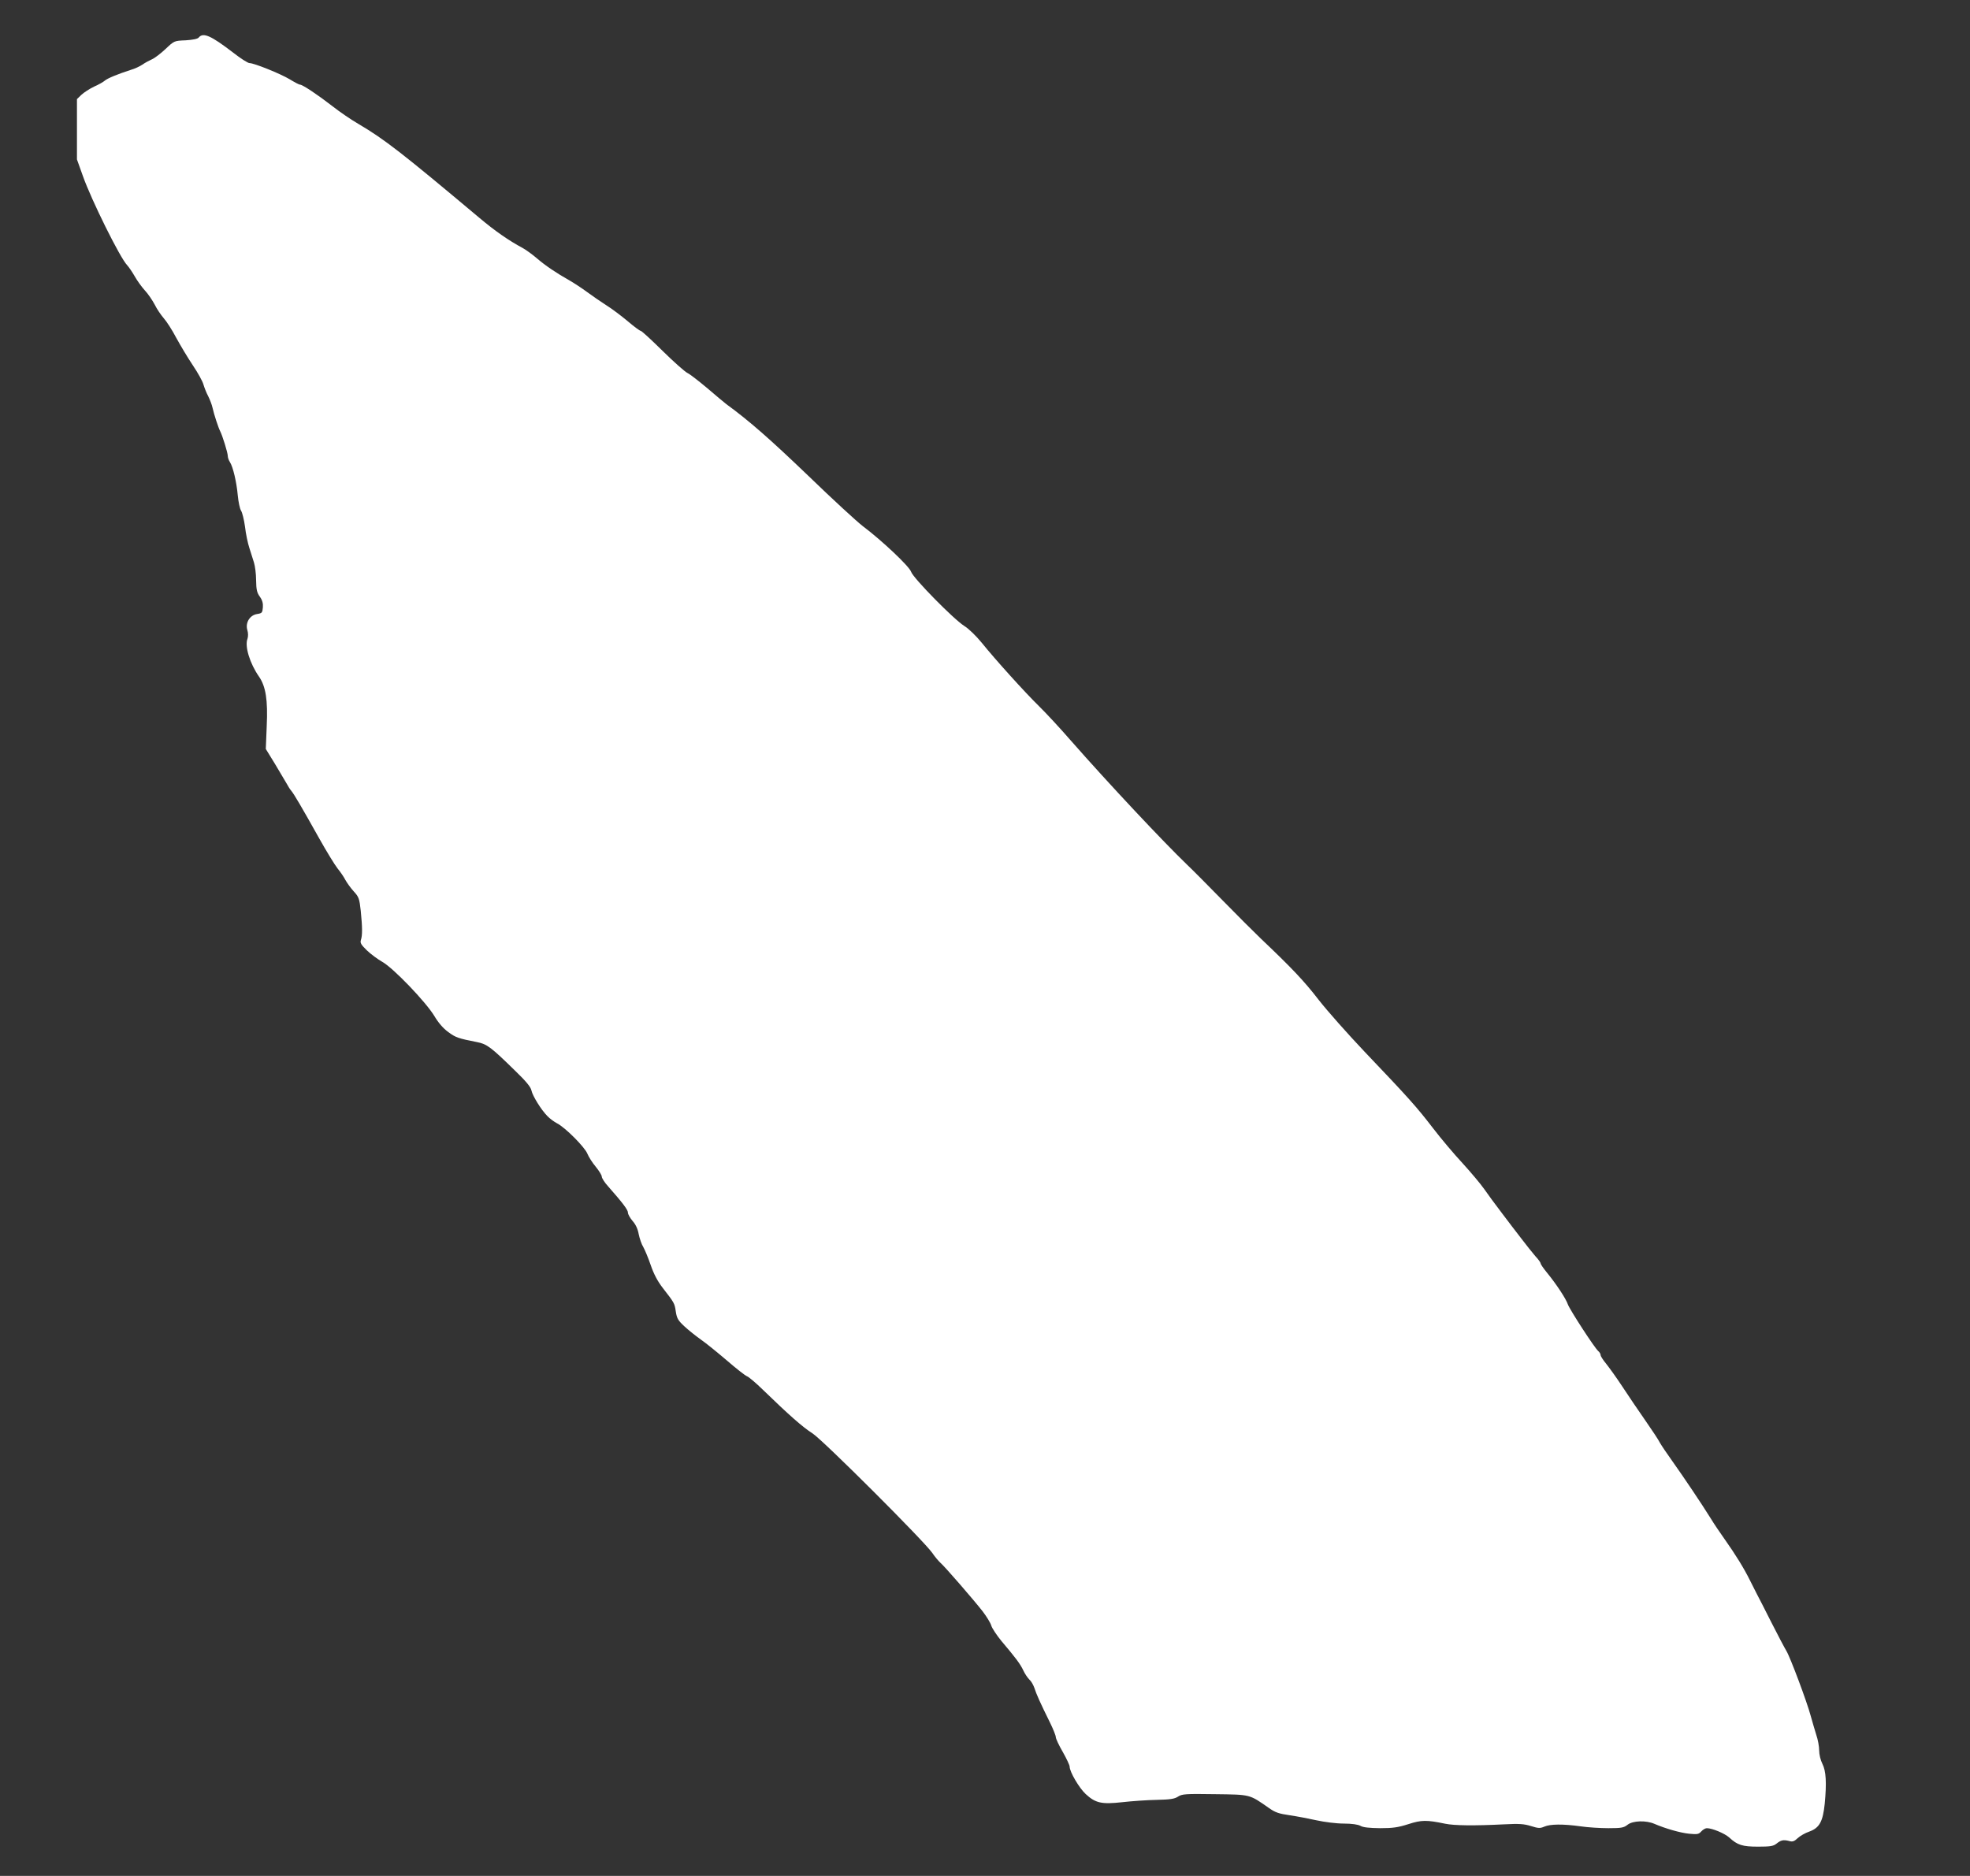
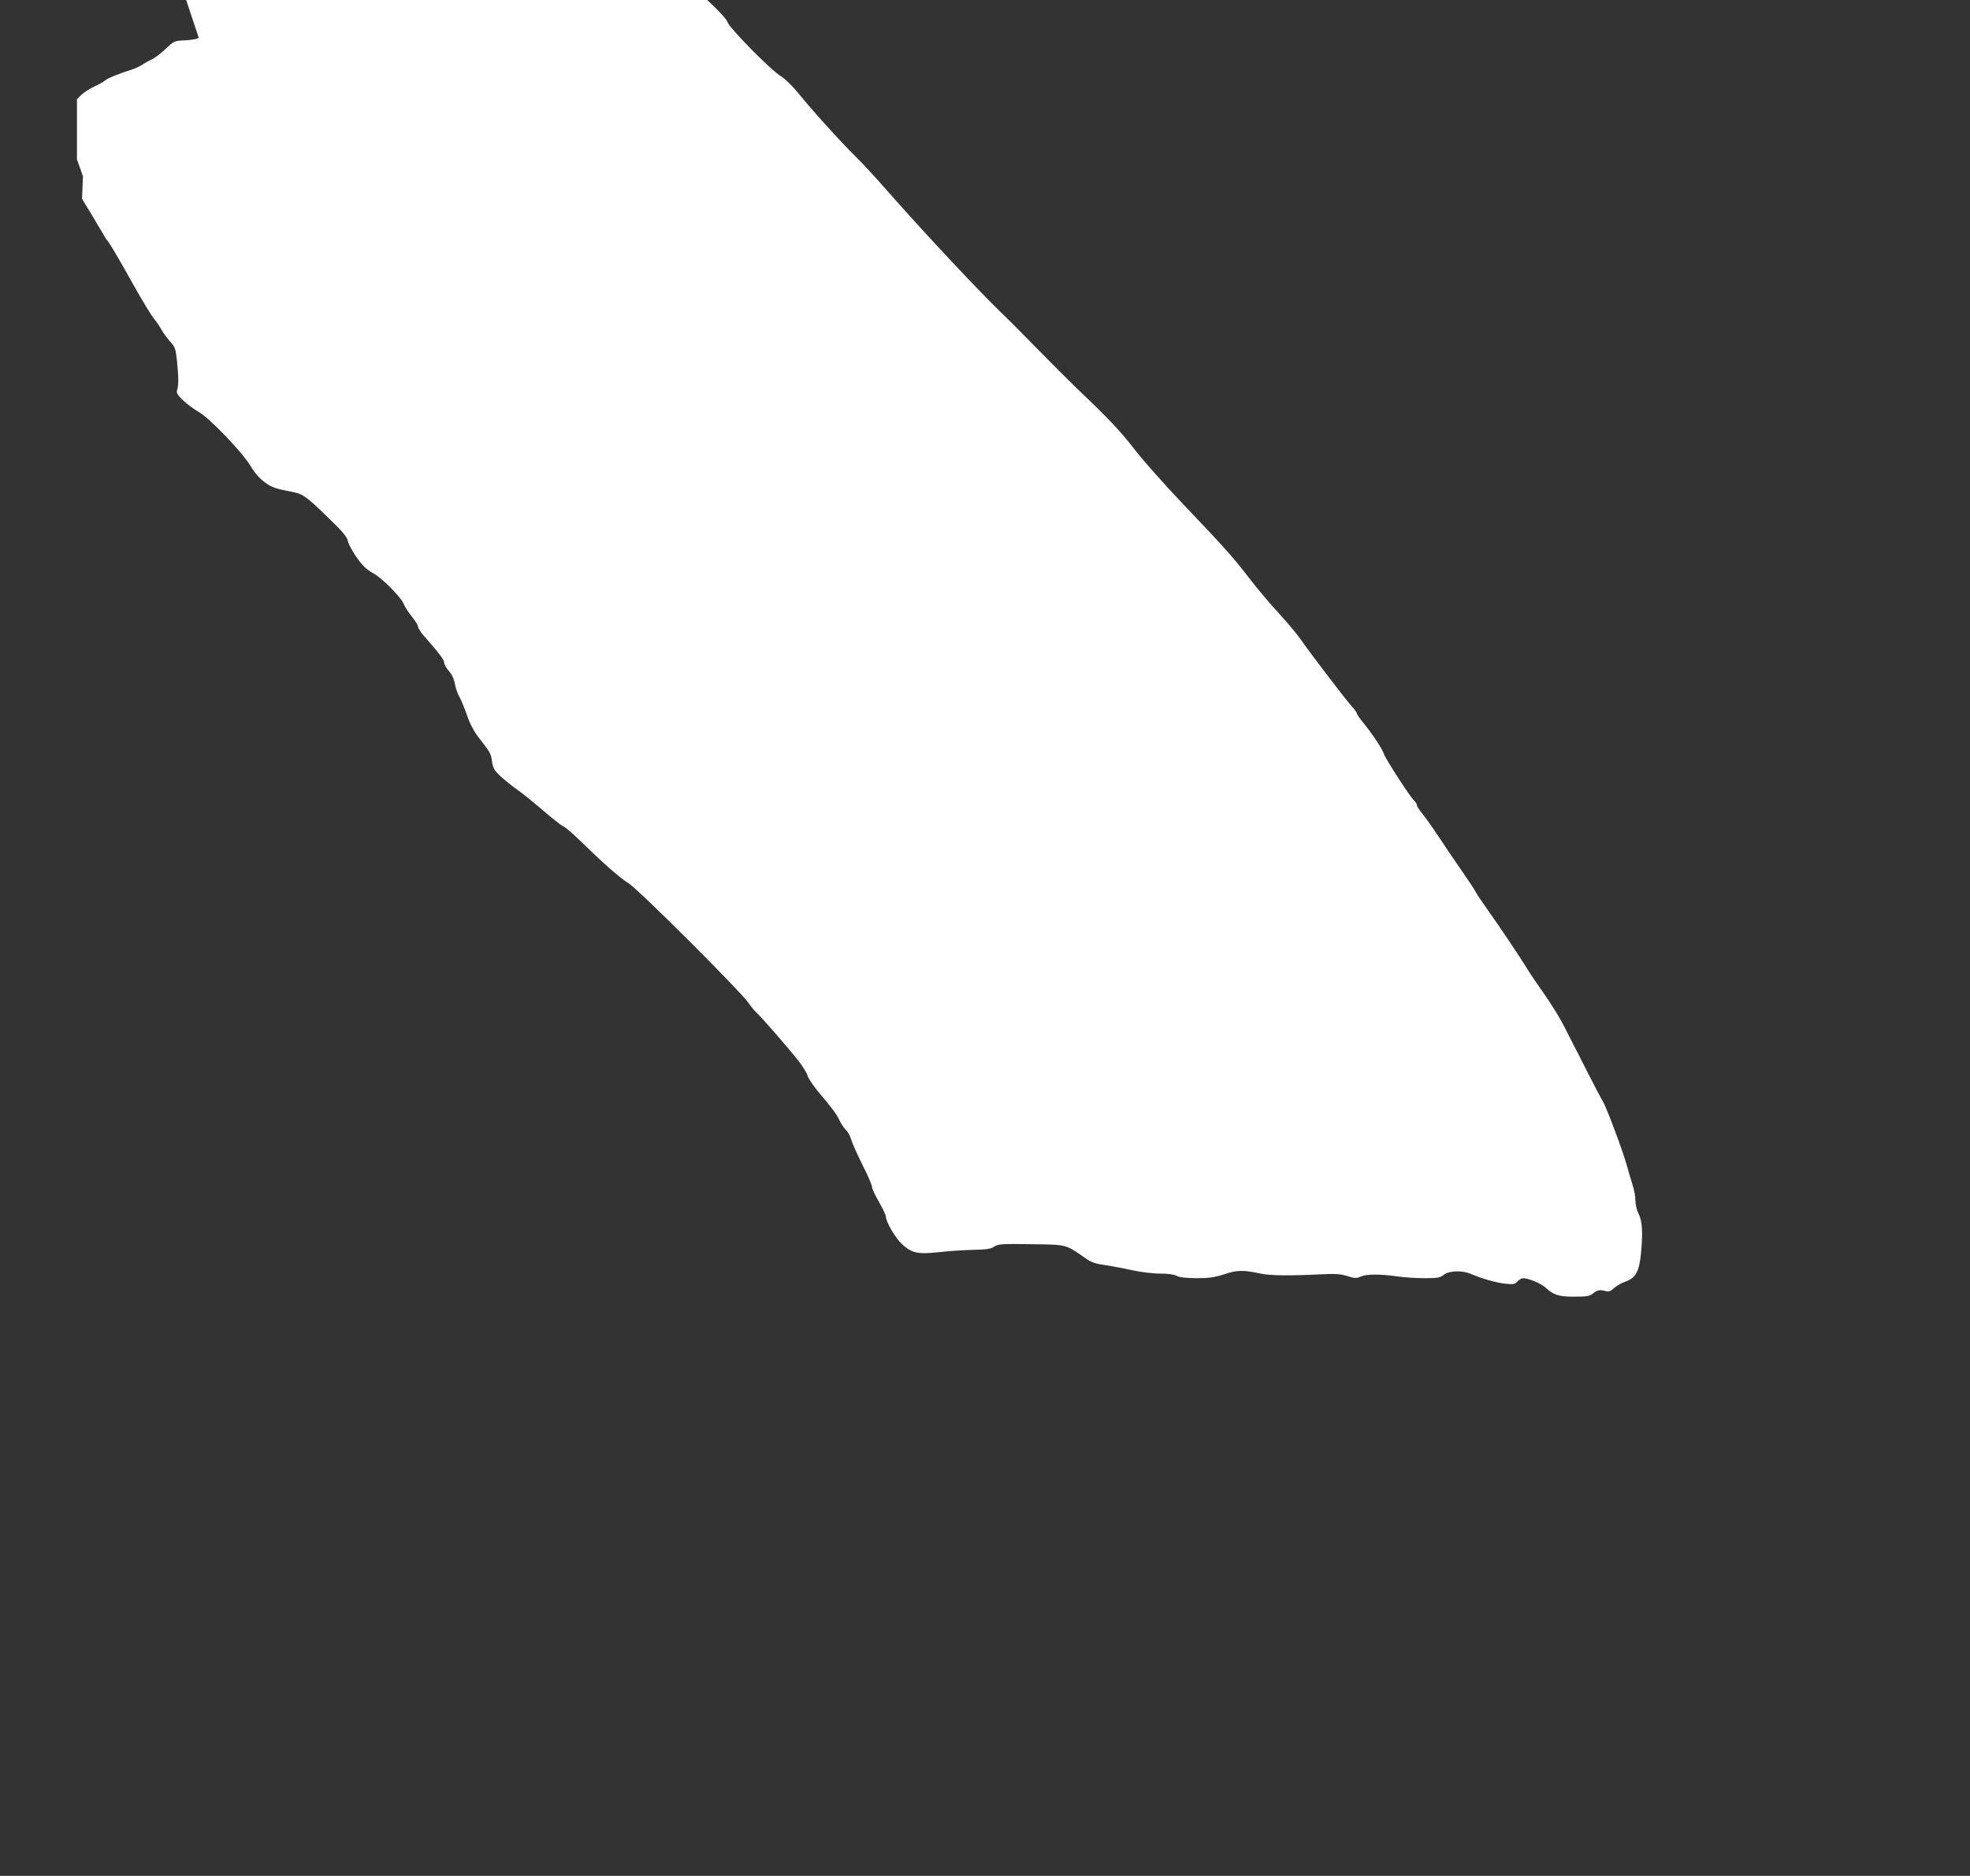
<svg xmlns="http://www.w3.org/2000/svg" version="1.0" width="1280pt" height="1219pt" viewBox="0 0 1280 1219" preserveAspectRatio="xMidYMid meet">
  <rect x="0" y="0" width="1280" height="1219" fill="#333333" stroke="none" />
  <g transform="translate(0,1219) scale(0.1,-0.1)" fill="#ffffff" stroke="none">
-     <path d="M1291 11946 c-7 -9 -39 -15 -85 -18 -74 -3 -74 -3 -130 -56 -31 -29 -70 -59 -88 -67 -18 -8 -46 -23 -63 -35 -16 -11 -50 -27 -75 -34 -84 -27 -152 -55 -169 -70 -9 -8 -40 -26 -70 -39 -29 -14 -66 -38 -82 -53 l-29 -28 0 -196 0 -196 39 -109 c54 -153 241 -531 287 -578 11 -12 33 -44 49 -72 15 -27 45 -69 66 -92 21 -22 49 -64 64 -92 14 -29 41 -68 59 -89 18 -20 55 -77 81 -127 27 -49 75 -130 108 -179 33 -49 64 -105 69 -125 6 -20 19 -54 31 -76 11 -22 24 -56 28 -75 10 -45 38 -130 50 -153 14 -27 49 -139 49 -160 0 -10 6 -28 14 -40 20 -31 43 -128 51 -217 4 -41 13 -85 21 -98 8 -12 20 -60 26 -105 5 -45 18 -107 28 -137 9 -30 23 -73 30 -95 7 -22 14 -74 14 -115 1 -61 5 -81 24 -107 17 -24 22 -44 20 -70 -3 -35 -6 -38 -37 -43 -48 -7 -78 -57 -64 -104 6 -20 6 -41 1 -57 -19 -48 15 -160 75 -246 44 -64 58 -152 50 -322 l-6 -148 59 -96 c32 -53 66 -111 76 -128 9 -17 22 -38 30 -47 18 -21 70 -110 182 -310 47 -84 101 -172 119 -195 19 -23 42 -57 51 -75 10 -18 34 -52 54 -74 34 -37 37 -47 46 -127 11 -109 11 -160 1 -189 -6 -19 0 -30 39 -68 25 -24 71 -58 101 -75 71 -40 282 -260 337 -351 26 -44 58 -81 90 -104 48 -36 66 -42 188 -66 63 -12 91 -33 244 -183 73 -70 105 -109 109 -131 7 -35 64 -127 104 -167 15 -16 44 -37 63 -47 54 -28 178 -153 196 -196 9 -22 33 -60 55 -86 21 -26 39 -54 39 -64 0 -9 18 -38 41 -63 97 -110 129 -153 129 -171 0 -11 14 -35 30 -54 20 -22 34 -52 40 -86 6 -29 19 -67 30 -84 10 -18 32 -70 48 -117 20 -58 44 -104 78 -148 76 -98 77 -99 85 -154 7 -45 15 -58 57 -97 27 -25 75 -63 106 -85 32 -22 107 -83 168 -135 60 -52 120 -99 131 -103 12 -4 60 -45 107 -91 163 -158 255 -240 320 -281 70 -46 723 -698 778 -777 16 -24 40 -52 52 -63 30 -26 211 -235 274 -315 26 -34 52 -76 57 -94 5 -17 35 -62 66 -100 92 -109 122 -148 142 -191 10 -22 28 -48 39 -59 12 -10 26 -35 33 -55 12 -38 37 -95 101 -224 21 -43 38 -85 38 -95 0 -10 20 -53 45 -96 25 -44 45 -87 45 -96 0 -34 62 -139 104 -178 64 -59 103 -68 239 -53 61 7 162 14 222 15 88 2 116 6 139 21 26 17 47 19 239 16 235 -3 223 0 352 -90 41 -29 65 -37 135 -47 47 -7 126 -22 175 -33 50 -11 128 -21 175 -21 54 0 94 -6 110 -15 17 -10 57 -14 127 -15 83 0 117 5 183 26 86 28 120 28 240 3 58 -12 186 -14 383 -4 97 5 129 3 174 -11 48 -15 59 -16 87 -4 38 17 122 18 236 2 47 -7 128 -12 181 -12 85 0 100 3 125 23 34 26 119 29 174 5 70 -30 166 -58 225 -64 53 -5 62 -4 79 15 11 12 27 21 36 21 35 0 116 -34 145 -60 54 -50 86 -60 188 -60 78 0 99 3 119 19 30 24 45 27 82 18 23 -7 34 -3 56 18 15 14 49 34 76 43 66 24 88 65 100 180 13 136 9 213 -15 260 -12 24 -21 60 -21 87 0 25 -8 71 -19 102 -10 32 -26 87 -36 123 -24 90 -133 381 -158 422 -11 18 -56 103 -99 188 -43 85 -84 166 -92 180 -7 14 -28 55 -46 91 -38 77 -94 168 -165 268 -27 38 -68 98 -89 133 -57 92 -176 269 -250 373 -36 50 -72 104 -81 120 -8 17 -51 82 -95 145 -44 63 -111 162 -149 220 -38 58 -86 124 -105 148 -20 24 -36 49 -36 56 0 8 -7 19 -15 26 -24 20 -186 270 -198 304 -12 36 -73 129 -134 204 -24 29 -43 57 -43 62 0 6 -15 27 -34 47 -18 21 -59 72 -90 113 -32 41 -90 117 -129 169 -40 52 -91 122 -114 155 -24 34 -87 109 -140 167 -54 58 -141 161 -193 229 -106 138 -159 197 -443 495 -109 115 -244 267 -300 339 -94 122 -177 209 -374 396 -43 41 -156 154 -250 250 -94 96 -197 200 -229 230 -154 148 -507 524 -754 805 -72 83 -166 184 -208 225 -93 91 -287 306 -373 413 -36 44 -84 91 -113 109 -69 43 -332 311 -346 352 -11 35 -189 203 -314 297 -38 29 -198 176 -355 328 -244 234 -381 355 -532 465 -15 12 -71 58 -124 104 -54 45 -111 90 -128 98 -18 9 -91 74 -163 145 -72 71 -135 129 -141 129 -6 0 -45 29 -86 64 -42 35 -103 81 -137 102 -34 22 -90 60 -125 86 -35 26 -86 59 -112 74 -90 51 -158 97 -213 144 -30 26 -73 57 -95 69 -88 47 -179 110 -281 196 -504 423 -616 510 -784 609 -47 27 -123 79 -170 116 -94 73 -194 140 -211 140 -6 0 -36 16 -67 35 -60 36 -231 105 -261 105 -10 0 -58 30 -106 68 -146 112 -195 133 -224 98z" />
+     <path d="M1291 11946 c-7 -9 -39 -15 -85 -18 -74 -3 -74 -3 -130 -56 -31 -29 -70 -59 -88 -67 -18 -8 -46 -23 -63 -35 -16 -11 -50 -27 -75 -34 -84 -27 -152 -55 -169 -70 -9 -8 -40 -26 -70 -39 -29 -14 -66 -38 -82 -53 l-29 -28 0 -196 0 -196 39 -109 l-6 -148 59 -96 c32 -53 66 -111 76 -128 9 -17 22 -38 30 -47 18 -21 70 -110 182 -310 47 -84 101 -172 119 -195 19 -23 42 -57 51 -75 10 -18 34 -52 54 -74 34 -37 37 -47 46 -127 11 -109 11 -160 1 -189 -6 -19 0 -30 39 -68 25 -24 71 -58 101 -75 71 -40 282 -260 337 -351 26 -44 58 -81 90 -104 48 -36 66 -42 188 -66 63 -12 91 -33 244 -183 73 -70 105 -109 109 -131 7 -35 64 -127 104 -167 15 -16 44 -37 63 -47 54 -28 178 -153 196 -196 9 -22 33 -60 55 -86 21 -26 39 -54 39 -64 0 -9 18 -38 41 -63 97 -110 129 -153 129 -171 0 -11 14 -35 30 -54 20 -22 34 -52 40 -86 6 -29 19 -67 30 -84 10 -18 32 -70 48 -117 20 -58 44 -104 78 -148 76 -98 77 -99 85 -154 7 -45 15 -58 57 -97 27 -25 75 -63 106 -85 32 -22 107 -83 168 -135 60 -52 120 -99 131 -103 12 -4 60 -45 107 -91 163 -158 255 -240 320 -281 70 -46 723 -698 778 -777 16 -24 40 -52 52 -63 30 -26 211 -235 274 -315 26 -34 52 -76 57 -94 5 -17 35 -62 66 -100 92 -109 122 -148 142 -191 10 -22 28 -48 39 -59 12 -10 26 -35 33 -55 12 -38 37 -95 101 -224 21 -43 38 -85 38 -95 0 -10 20 -53 45 -96 25 -44 45 -87 45 -96 0 -34 62 -139 104 -178 64 -59 103 -68 239 -53 61 7 162 14 222 15 88 2 116 6 139 21 26 17 47 19 239 16 235 -3 223 0 352 -90 41 -29 65 -37 135 -47 47 -7 126 -22 175 -33 50 -11 128 -21 175 -21 54 0 94 -6 110 -15 17 -10 57 -14 127 -15 83 0 117 5 183 26 86 28 120 28 240 3 58 -12 186 -14 383 -4 97 5 129 3 174 -11 48 -15 59 -16 87 -4 38 17 122 18 236 2 47 -7 128 -12 181 -12 85 0 100 3 125 23 34 26 119 29 174 5 70 -30 166 -58 225 -64 53 -5 62 -4 79 15 11 12 27 21 36 21 35 0 116 -34 145 -60 54 -50 86 -60 188 -60 78 0 99 3 119 19 30 24 45 27 82 18 23 -7 34 -3 56 18 15 14 49 34 76 43 66 24 88 65 100 180 13 136 9 213 -15 260 -12 24 -21 60 -21 87 0 25 -8 71 -19 102 -10 32 -26 87 -36 123 -24 90 -133 381 -158 422 -11 18 -56 103 -99 188 -43 85 -84 166 -92 180 -7 14 -28 55 -46 91 -38 77 -94 168 -165 268 -27 38 -68 98 -89 133 -57 92 -176 269 -250 373 -36 50 -72 104 -81 120 -8 17 -51 82 -95 145 -44 63 -111 162 -149 220 -38 58 -86 124 -105 148 -20 24 -36 49 -36 56 0 8 -7 19 -15 26 -24 20 -186 270 -198 304 -12 36 -73 129 -134 204 -24 29 -43 57 -43 62 0 6 -15 27 -34 47 -18 21 -59 72 -90 113 -32 41 -90 117 -129 169 -40 52 -91 122 -114 155 -24 34 -87 109 -140 167 -54 58 -141 161 -193 229 -106 138 -159 197 -443 495 -109 115 -244 267 -300 339 -94 122 -177 209 -374 396 -43 41 -156 154 -250 250 -94 96 -197 200 -229 230 -154 148 -507 524 -754 805 -72 83 -166 184 -208 225 -93 91 -287 306 -373 413 -36 44 -84 91 -113 109 -69 43 -332 311 -346 352 -11 35 -189 203 -314 297 -38 29 -198 176 -355 328 -244 234 -381 355 -532 465 -15 12 -71 58 -124 104 -54 45 -111 90 -128 98 -18 9 -91 74 -163 145 -72 71 -135 129 -141 129 -6 0 -45 29 -86 64 -42 35 -103 81 -137 102 -34 22 -90 60 -125 86 -35 26 -86 59 -112 74 -90 51 -158 97 -213 144 -30 26 -73 57 -95 69 -88 47 -179 110 -281 196 -504 423 -616 510 -784 609 -47 27 -123 79 -170 116 -94 73 -194 140 -211 140 -6 0 -36 16 -67 35 -60 36 -231 105 -261 105 -10 0 -58 30 -106 68 -146 112 -195 133 -224 98z" />
  </g>
</svg>